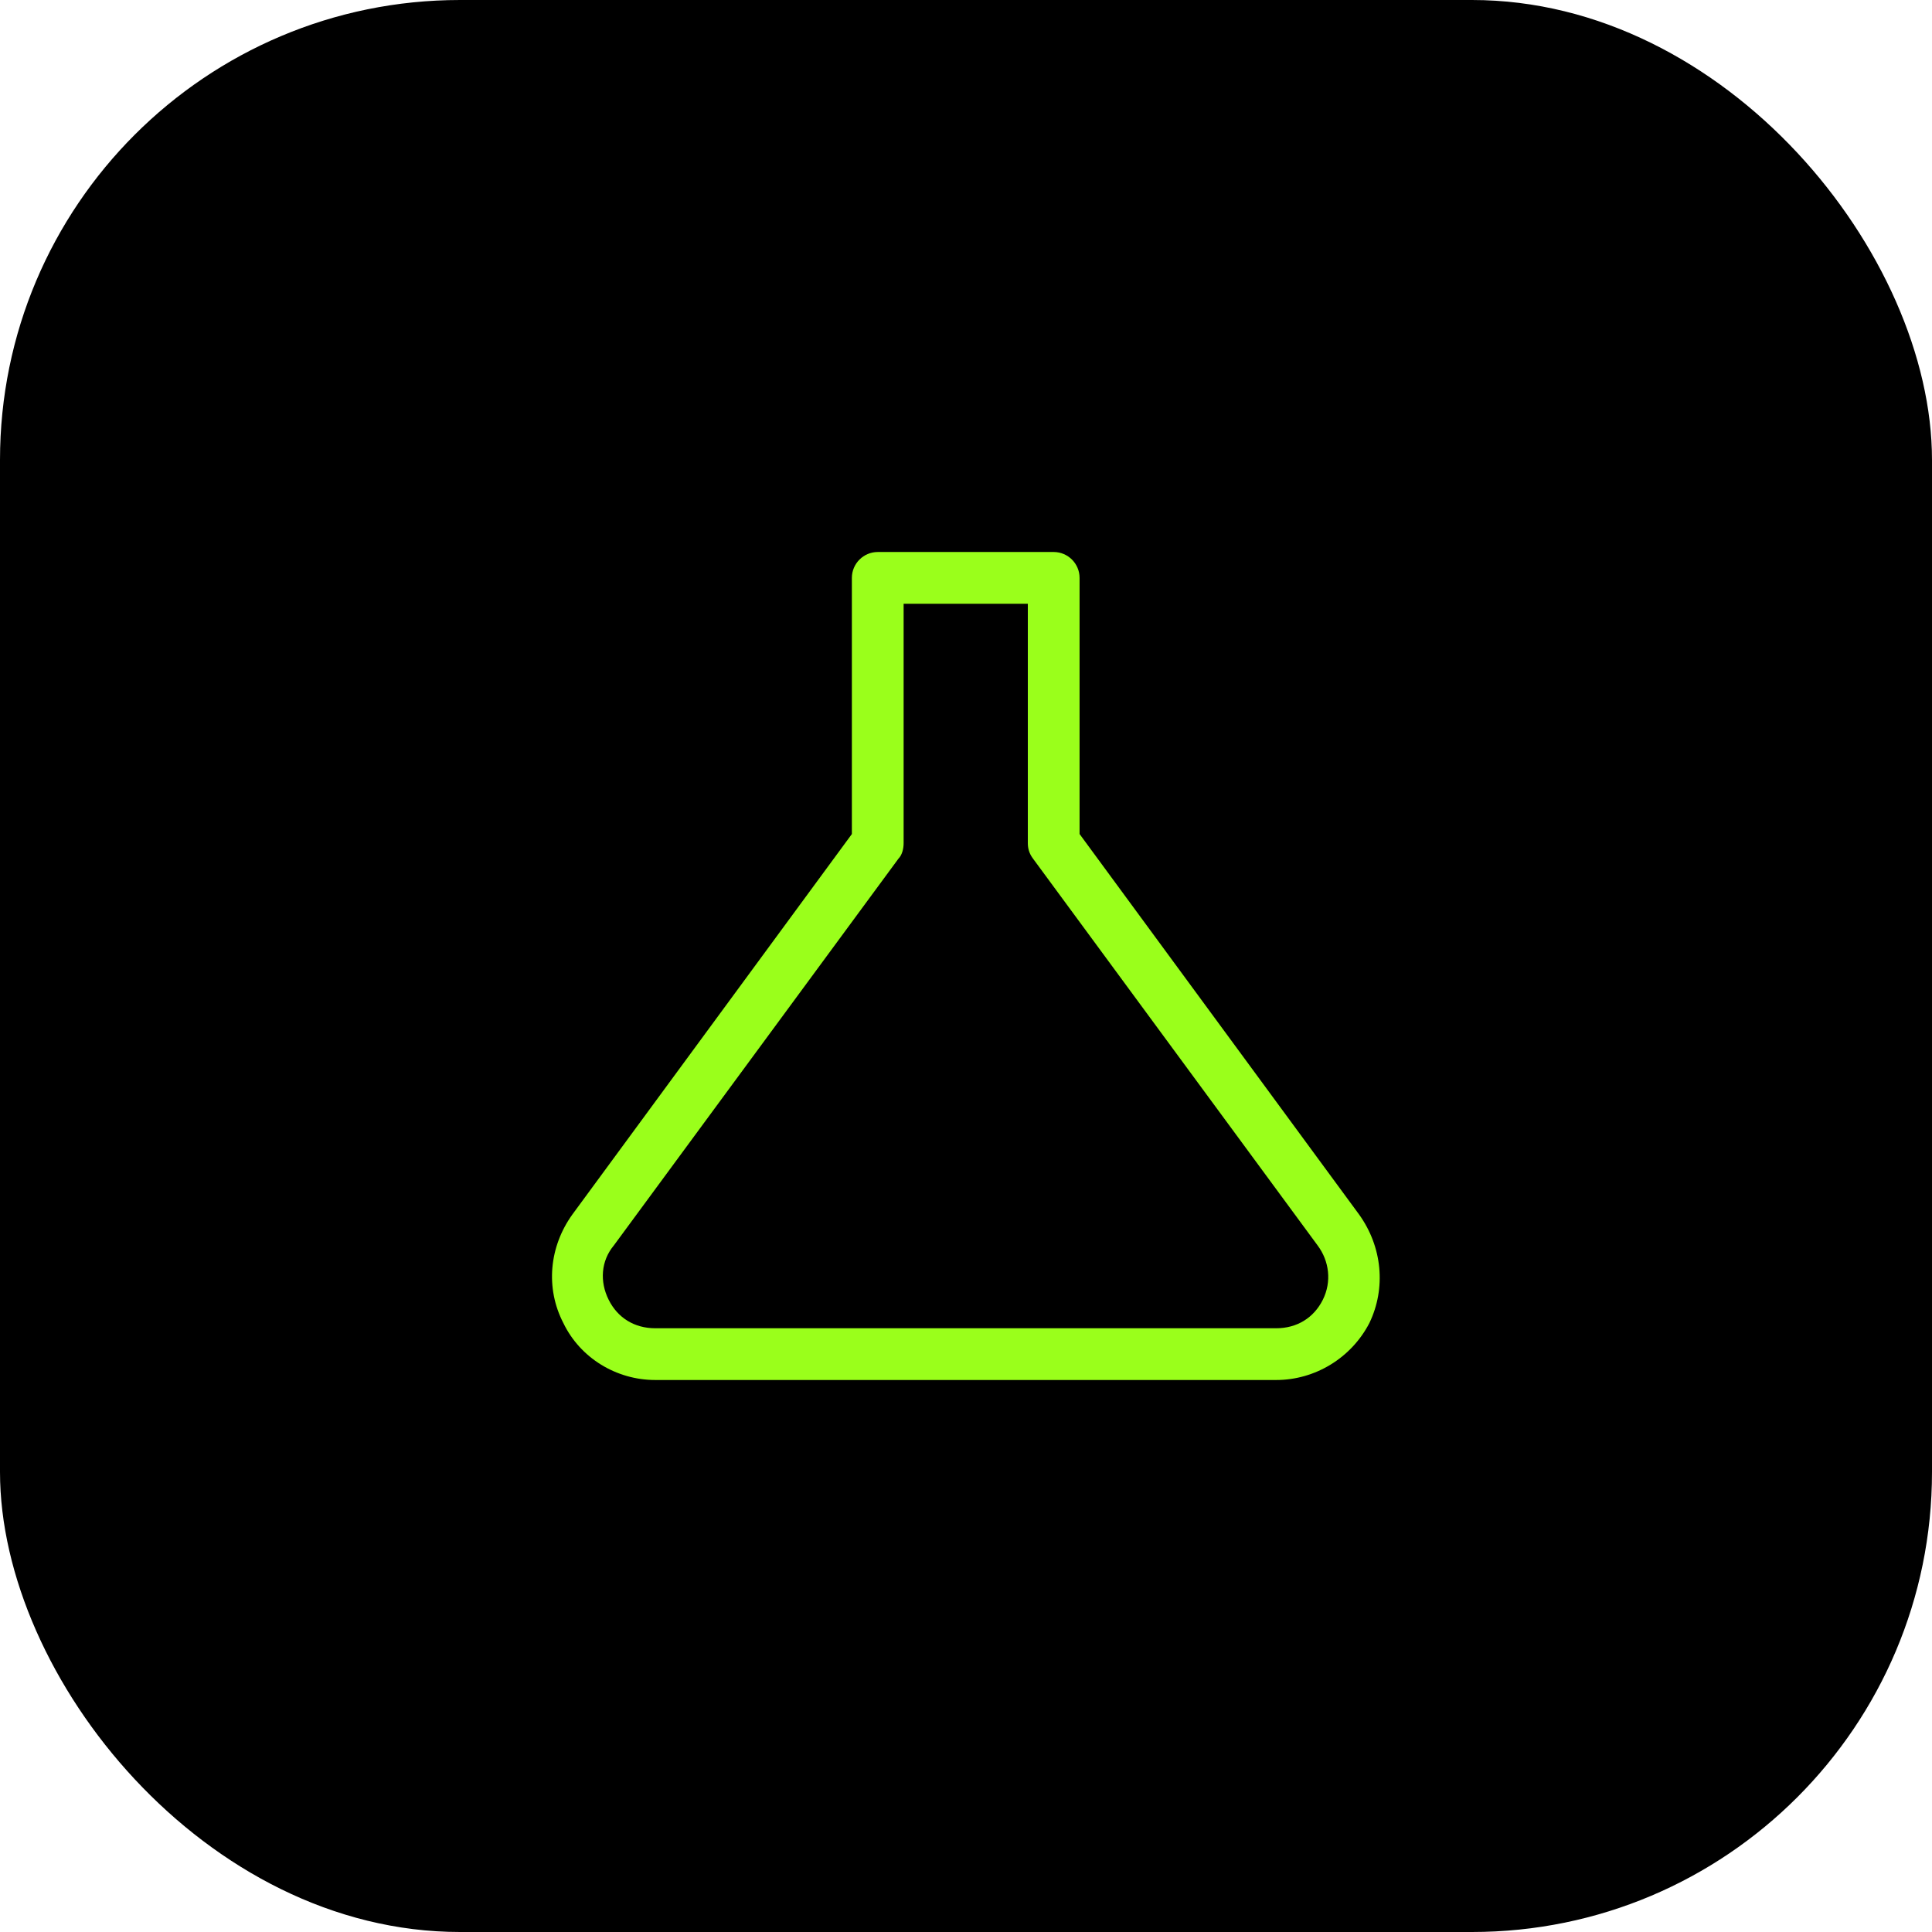
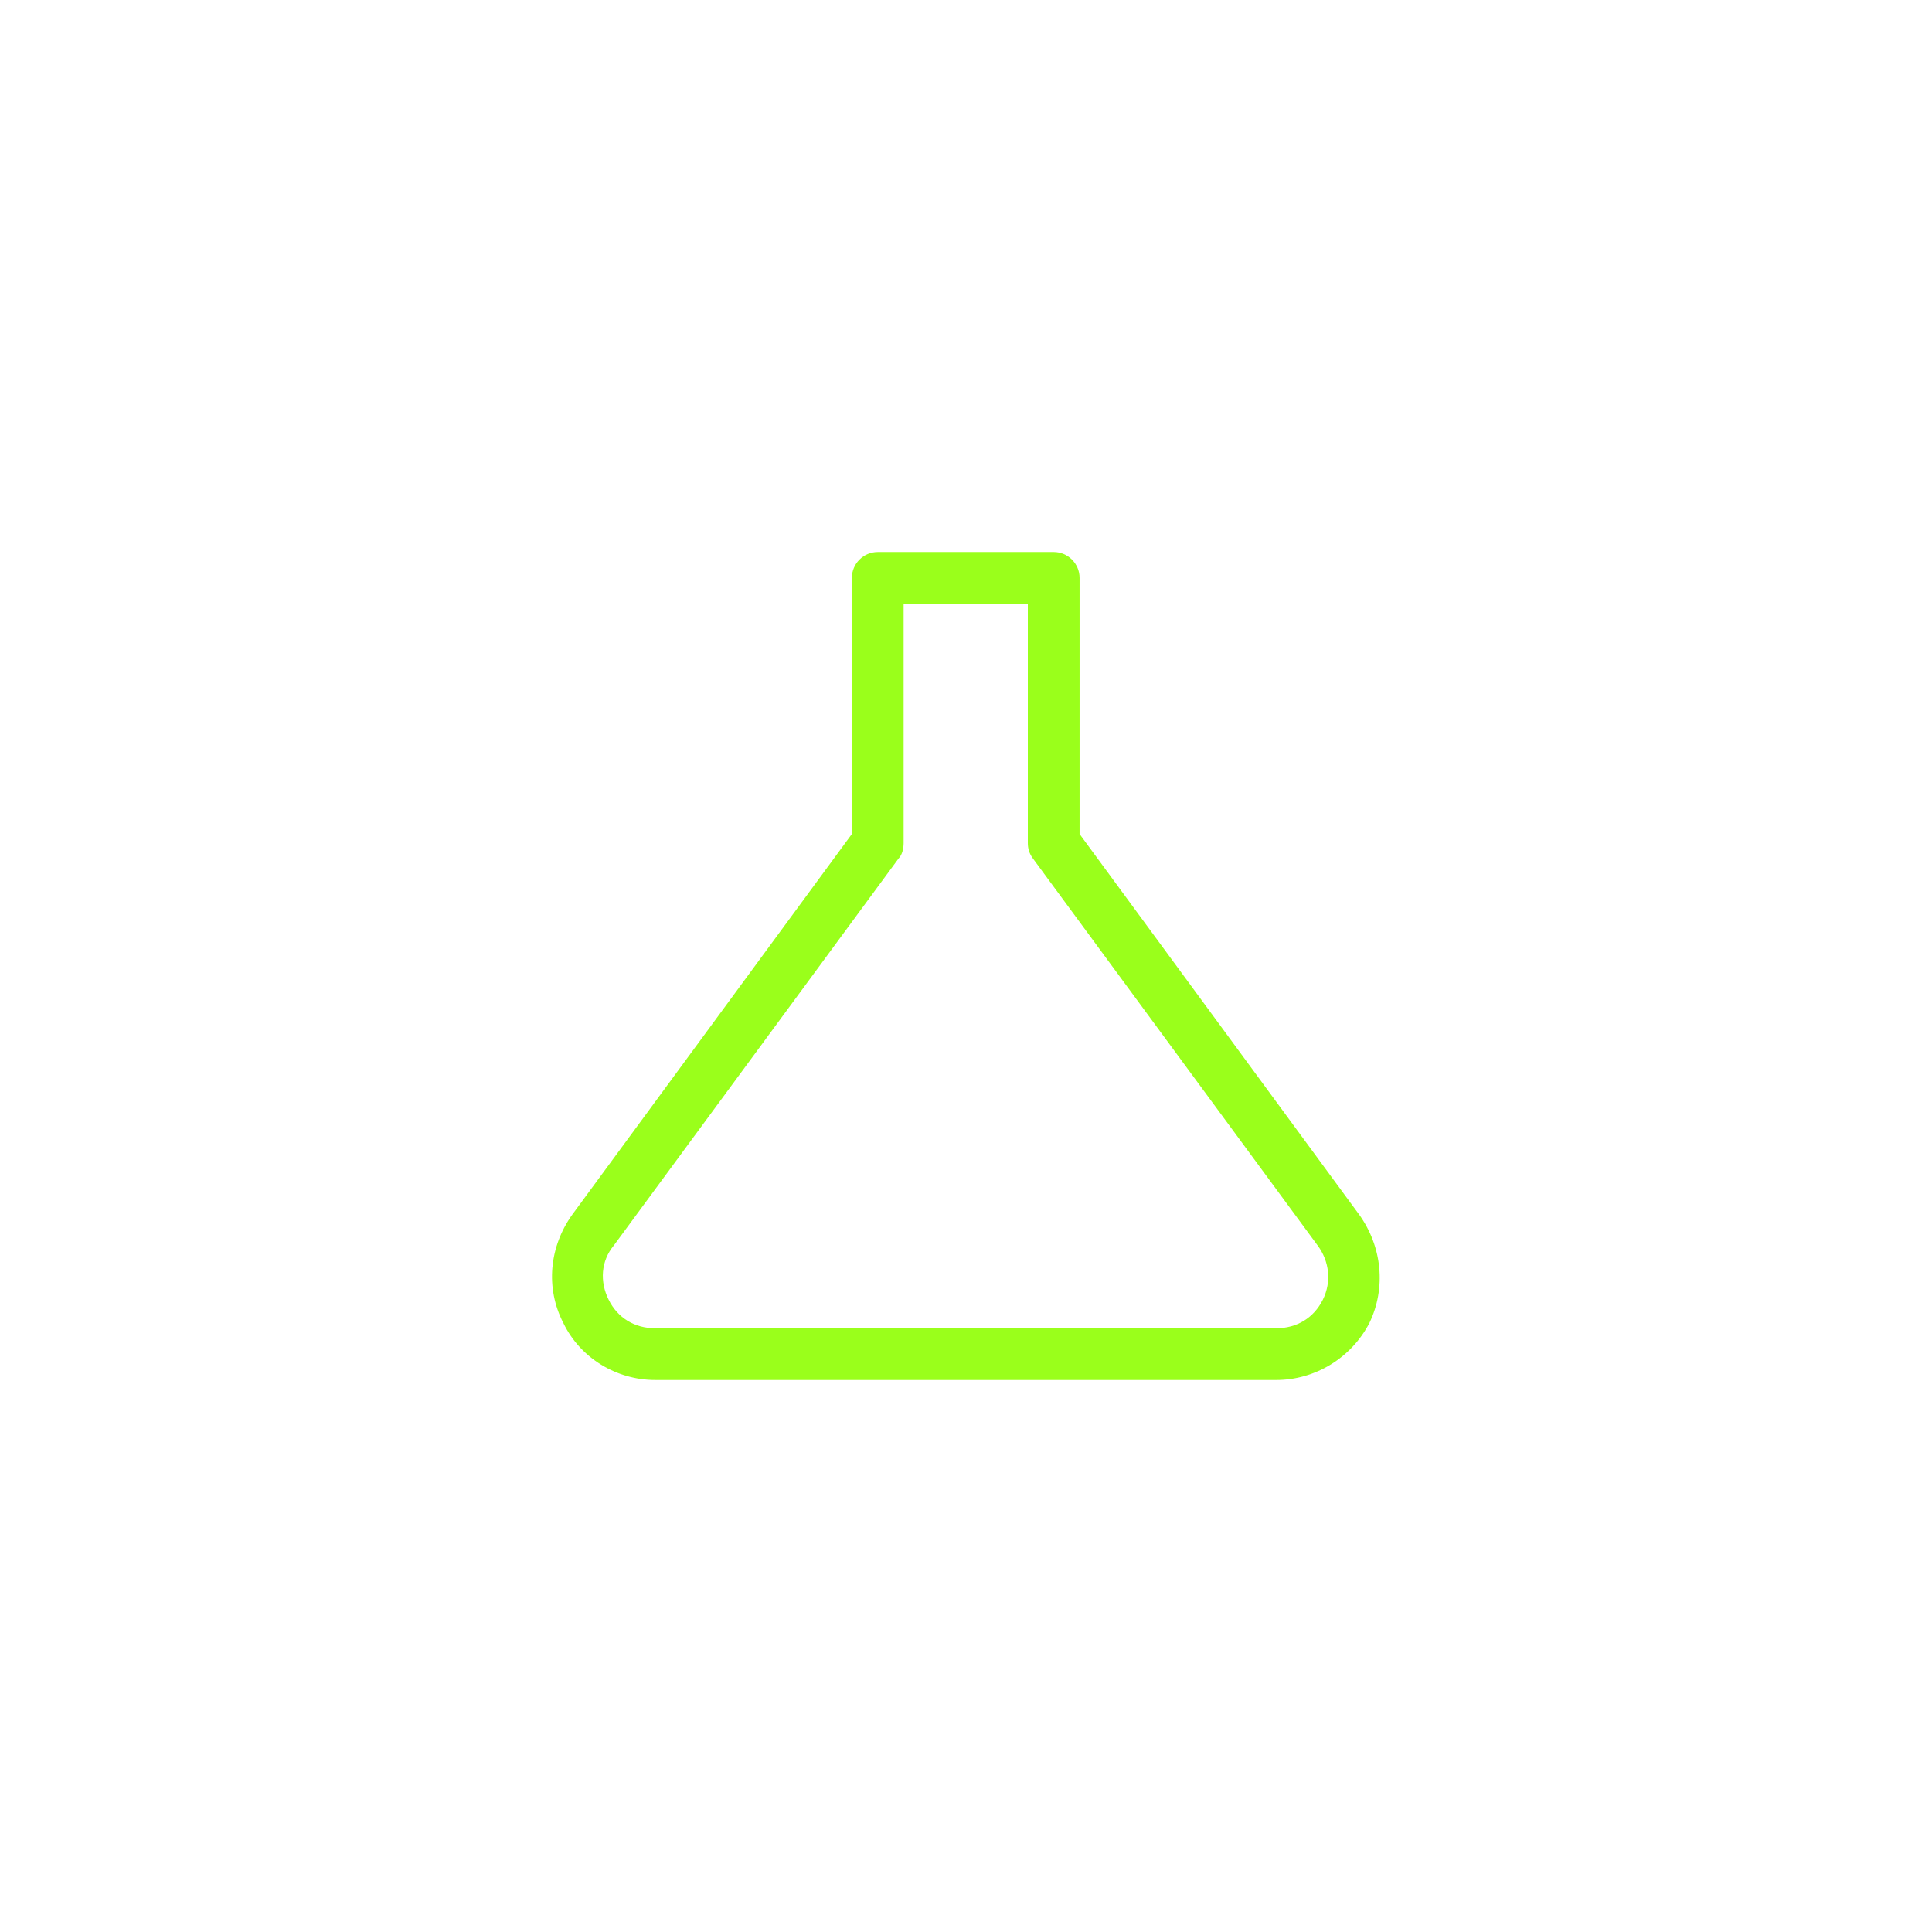
<svg xmlns="http://www.w3.org/2000/svg" width="42" height="42" viewBox="0 0 42 42" fill="none">
-   <rect width="42" height="42" rx="10" fill="black" />
  <path d="M29.544 26.4L23.469 18.131V12.562C23.469 12.253 23.216 12 22.907 12H19.082C18.772 12 18.519 12.253 18.519 12.562V18.131L12.444 26.4C11.938 27.103 11.854 28.003 12.247 28.762C12.613 29.522 13.4 30 14.244 30H27.744C28.588 30 29.375 29.522 29.769 28.762C30.135 28.003 30.05 27.103 29.544 26.4ZM28.757 28.256C28.56 28.65 28.194 28.875 27.744 28.875H14.244C13.794 28.875 13.428 28.65 13.232 28.256C13.035 27.863 13.063 27.413 13.344 27.075L19.532 18.666C19.616 18.581 19.644 18.441 19.644 18.328V13.125H22.344V18.328C22.344 18.441 22.372 18.553 22.457 18.666L28.644 27.075C28.897 27.413 28.953 27.863 28.757 28.256Z" fill="#9AFF1B" />
</svg>